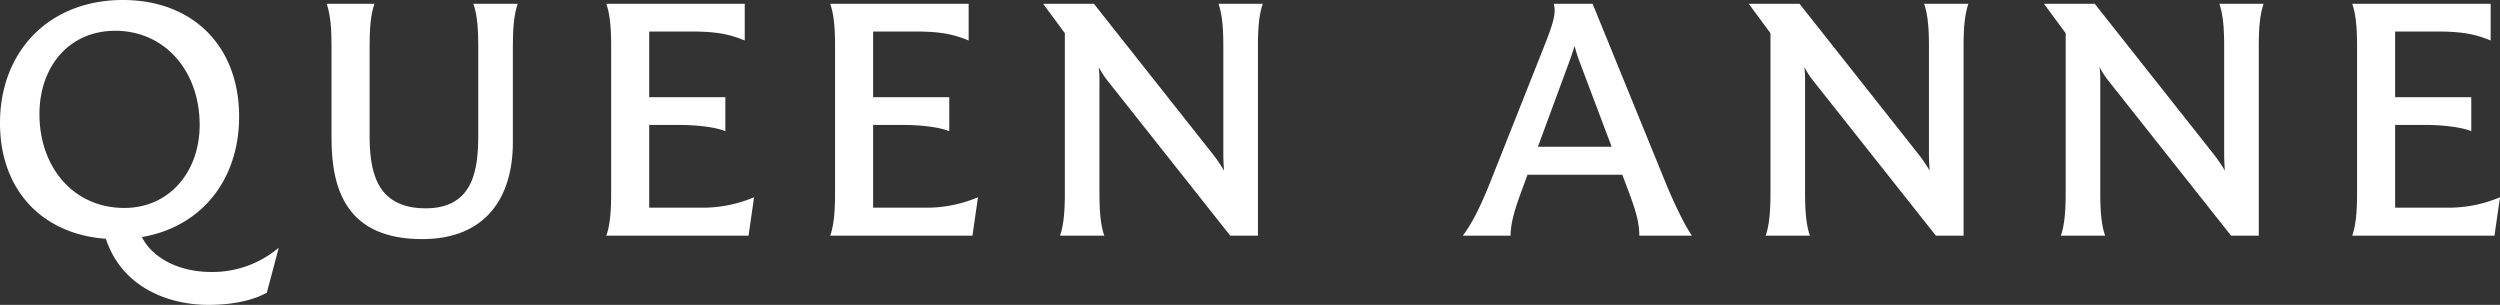
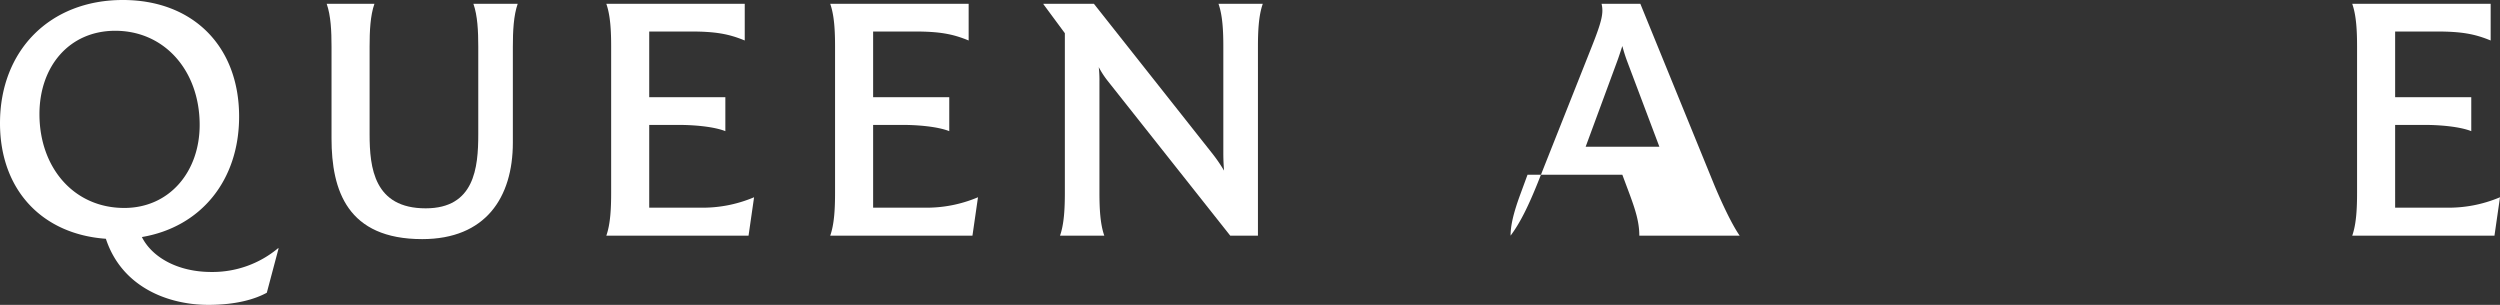
<svg xmlns="http://www.w3.org/2000/svg" width="629.615" height="76.78" viewBox="0 0 629.615 76.78">
  <rect x="0" y="0" width="629.615" height="76.78" fill="#333333" stroke="none" />
  <defs>
    <clipPath id="clip-path">
      <rect id="Rechteck_16" data-name="Rechteck 16" width="629.615" height="76.78" fill="#fff" />
    </clipPath>
  </defs>
  <g id="Gruppe_33" data-name="Gruppe 33" transform="translate(0 0)">
    <g id="Gruppe_32" data-name="Gruppe 32" transform="translate(0 0)" clip-path="url(#clip-path)">
      <path id="Pfad_126" data-name="Pfad 126" d="M70.157,62.573,67.194,73.726C64.32,75.293,59.61,76.78,52.466,76.78c-10.11,0-21.791-4.449-25.8-16.645C10.631,59,0,47.845,0,31.024,0,12.72,12.548,0,30.936,0,48.545,0,60.22,11.593,60.22,29.365c0,16.035-9.589,27.808-24.486,30.333,2.526,5.055,8.972,8.8,17.511,8.8a25.765,25.765,0,0,0,16.824-6.013Zm-38.872-10.2c11.42,0,19-9.152,19-20.914,0-13.6-8.8-23.707-21.263-23.707-11.586,0-19.086,8.979-19.086,21,0,13.421,8.627,23.619,21.351,23.619" transform="translate(0 -0.001)" fill="#fff" />
      <path id="Pfad_127" data-name="Pfad 127" d="M25.519,34.188V11.09c0-3.921-.173-7.841-1.219-10.807H36.326c-1.05,2.966-1.219,6.887-1.219,10.807V33.142c0,8.451,1.134,18.649,14.119,18.649,12.29,0,13.249-10.2,13.249-18.649V11.09c0-3.921-.176-7.841-1.226-10.807H72.405C71.366,3.249,71.186,7.17,71.186,11.09V35.228c0,13.861-6.883,24.317-22.83,24.317-18.828,0-22.837-12.2-22.837-25.356" transform="translate(57.975 0.675)" fill="#fff" />
      <path id="Pfad_128" data-name="Pfad 128" d="M82.316,49l-1.395,9.677H45.1c1.046-2.963,1.219-6.883,1.219-10.9V11.09c0-3.921-.173-7.845-1.219-10.807H79.963v9.24C75.95,7.867,72.639,7.258,66.274,7.258H55.906V23.811H75.08v8.542C72.2,31.222,67.32,30.786,63.4,30.786H55.906V51.618H68.458A33.134,33.134,0,0,0,82.316,49" transform="translate(107.597 0.675)" fill="#fff" />
      <path id="Pfad_129" data-name="Pfad 129" d="M98.971,49l-1.395,9.677H61.754c1.046-2.963,1.219-6.883,1.219-10.9V11.09c0-3.921-.173-7.845-1.219-10.807H96.618v9.24c-4.012-1.656-7.323-2.265-13.689-2.265H72.561V23.811H91.735v8.542c-2.878-1.131-7.76-1.568-11.681-1.568H72.561V51.618H85.113A33.135,33.135,0,0,0,98.971,49" transform="translate(147.332 0.675)" fill="#fff" />
      <path id="Pfad_130" data-name="Pfad 130" d="M132.866.283c-1.046,2.963-1.219,6.883-1.219,10.807V58.674h-6.975L93.821,19.717a21.9,21.9,0,0,1-2.265-3.487,29.183,29.183,0,0,1,.173,3.748v27.8c0,4.009.176,7.933,1.226,10.9H81.8c1.039-2.963,1.219-6.887,1.219-10.9V7.688L77.61.371V.283H90.337L120.315,38.19a38.6,38.6,0,0,1,2.793,4.1c-.091-1.219-.179-2.614-.179-4.449V11.09c0-3.924-.173-7.845-1.219-10.807Z" transform="translate(185.161 0.675)" fill="#fff" />
-       <path id="Pfad_131" data-name="Pfad 131" d="M166.5,58.674H153.256c0-3.484-1.05-6.626-2.357-10.2l-1.92-5.14H125.1L123.275,48.3c-1.832,4.964-2.441,8.014-2.441,10.371H108.811c2.353-3.135,4.439-7.323,6.883-13.421l13.418-33.814c2.79-6.975,3.135-8.891,2.614-11.156h9.765l18.388,45.058c1.564,3.833,4.439,10.2,6.626,13.333m-20.223-22.4-8.018-21.263a39.247,39.247,0,0,1-1.307-4.093c-.437,1.307-.867,2.7-1.392,4.093l-7.845,21.263Z" transform="translate(259.6 0.675)" fill="#fff" />
-       <path id="Pfad_132" data-name="Pfad 132" d="M185.353.283c-1.046,2.963-1.219,6.883-1.219,10.807V58.674h-6.975L146.308,19.717a21.9,21.9,0,0,1-2.265-3.487,29.188,29.188,0,0,1,.173,3.748v27.8c0,4.009.176,7.933,1.226,10.9H134.285c1.039-2.963,1.219-6.887,1.219-10.9V7.688L130.1.371V.283h12.727L172.8,38.19a38.6,38.6,0,0,1,2.793,4.1c-.091-1.219-.179-2.614-.179-4.449V11.09c0-3.924-.173-7.845-1.219-10.807Z" transform="translate(310.384 0.675)" fill="#fff" />
-       <path id="Pfad_133" data-name="Pfad 133" d="M207.311.283c-1.046,2.963-1.219,6.883-1.219,10.807V58.674h-6.975L168.266,19.717A21.9,21.9,0,0,1,166,16.23a29.176,29.176,0,0,1,.173,3.748v27.8c0,4.009.176,7.933,1.226,10.9H156.243c1.039-2.963,1.219-6.887,1.219-10.9V7.688L152.055.371V.283h12.727L194.76,38.19a38.6,38.6,0,0,1,2.793,4.1c-.091-1.219-.179-2.614-.179-4.449V11.09c0-3.924-.173-7.845-1.219-10.807Z" transform="translate(362.772 0.675)" fill="#fff" />
+       <path id="Pfad_131" data-name="Pfad 131" d="M166.5,58.674H153.256c0-3.484-1.05-6.626-2.357-10.2l-1.92-5.14H125.1L123.275,48.3c-1.832,4.964-2.441,8.014-2.441,10.371c2.353-3.135,4.439-7.323,6.883-13.421l13.418-33.814c2.79-6.975,3.135-8.891,2.614-11.156h9.765l18.388,45.058c1.564,3.833,4.439,10.2,6.626,13.333m-20.223-22.4-8.018-21.263a39.247,39.247,0,0,1-1.307-4.093c-.437,1.307-.867,2.7-1.392,4.093l-7.845,21.263Z" transform="translate(259.6 0.675)" fill="#fff" />
      <path id="Pfad_134" data-name="Pfad 134" d="M212.183,49l-1.395,9.677H174.966c1.046-2.963,1.219-6.883,1.219-10.9V11.09c0-3.921-.173-7.845-1.219-10.807h34.864v9.24c-4.012-1.656-7.323-2.265-13.689-2.265H185.773V23.811h19.174v8.542c-2.878-1.131-7.76-1.568-11.681-1.568h-7.493V51.618h12.551A33.134,33.134,0,0,0,212.183,49" transform="translate(417.433 0.675)" fill="#fff" />
    </g>
  </g>
</svg>